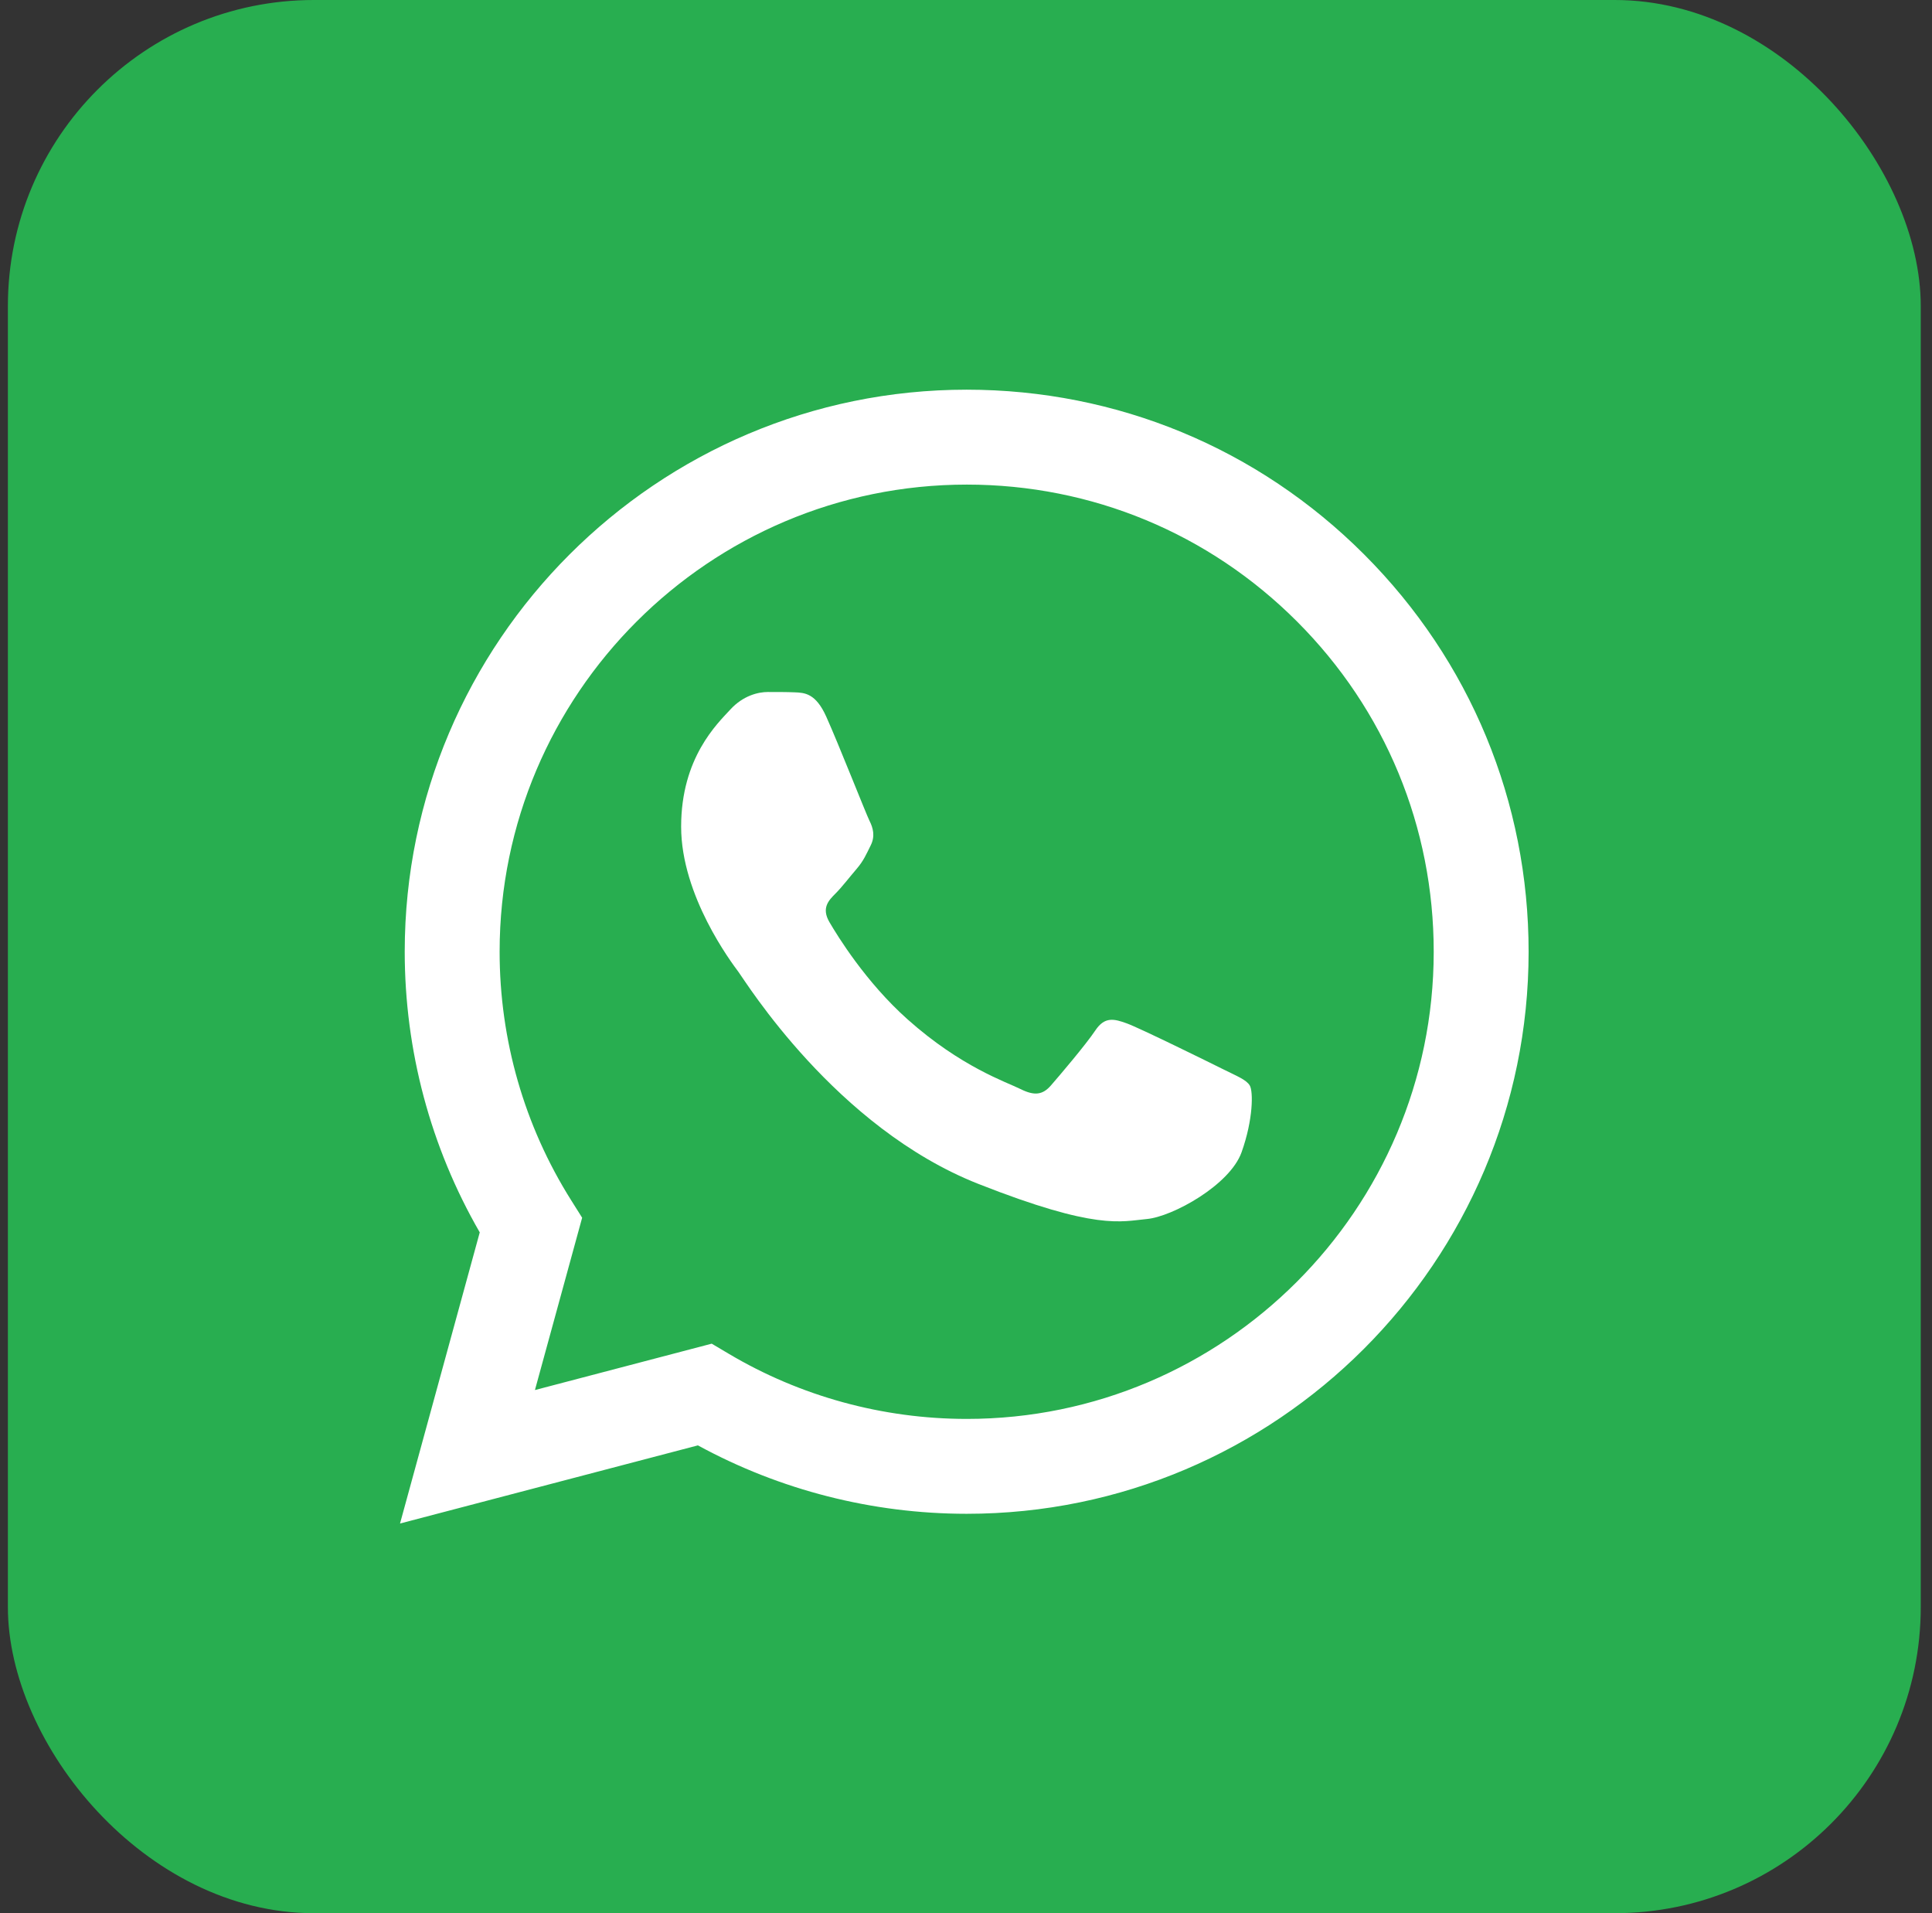
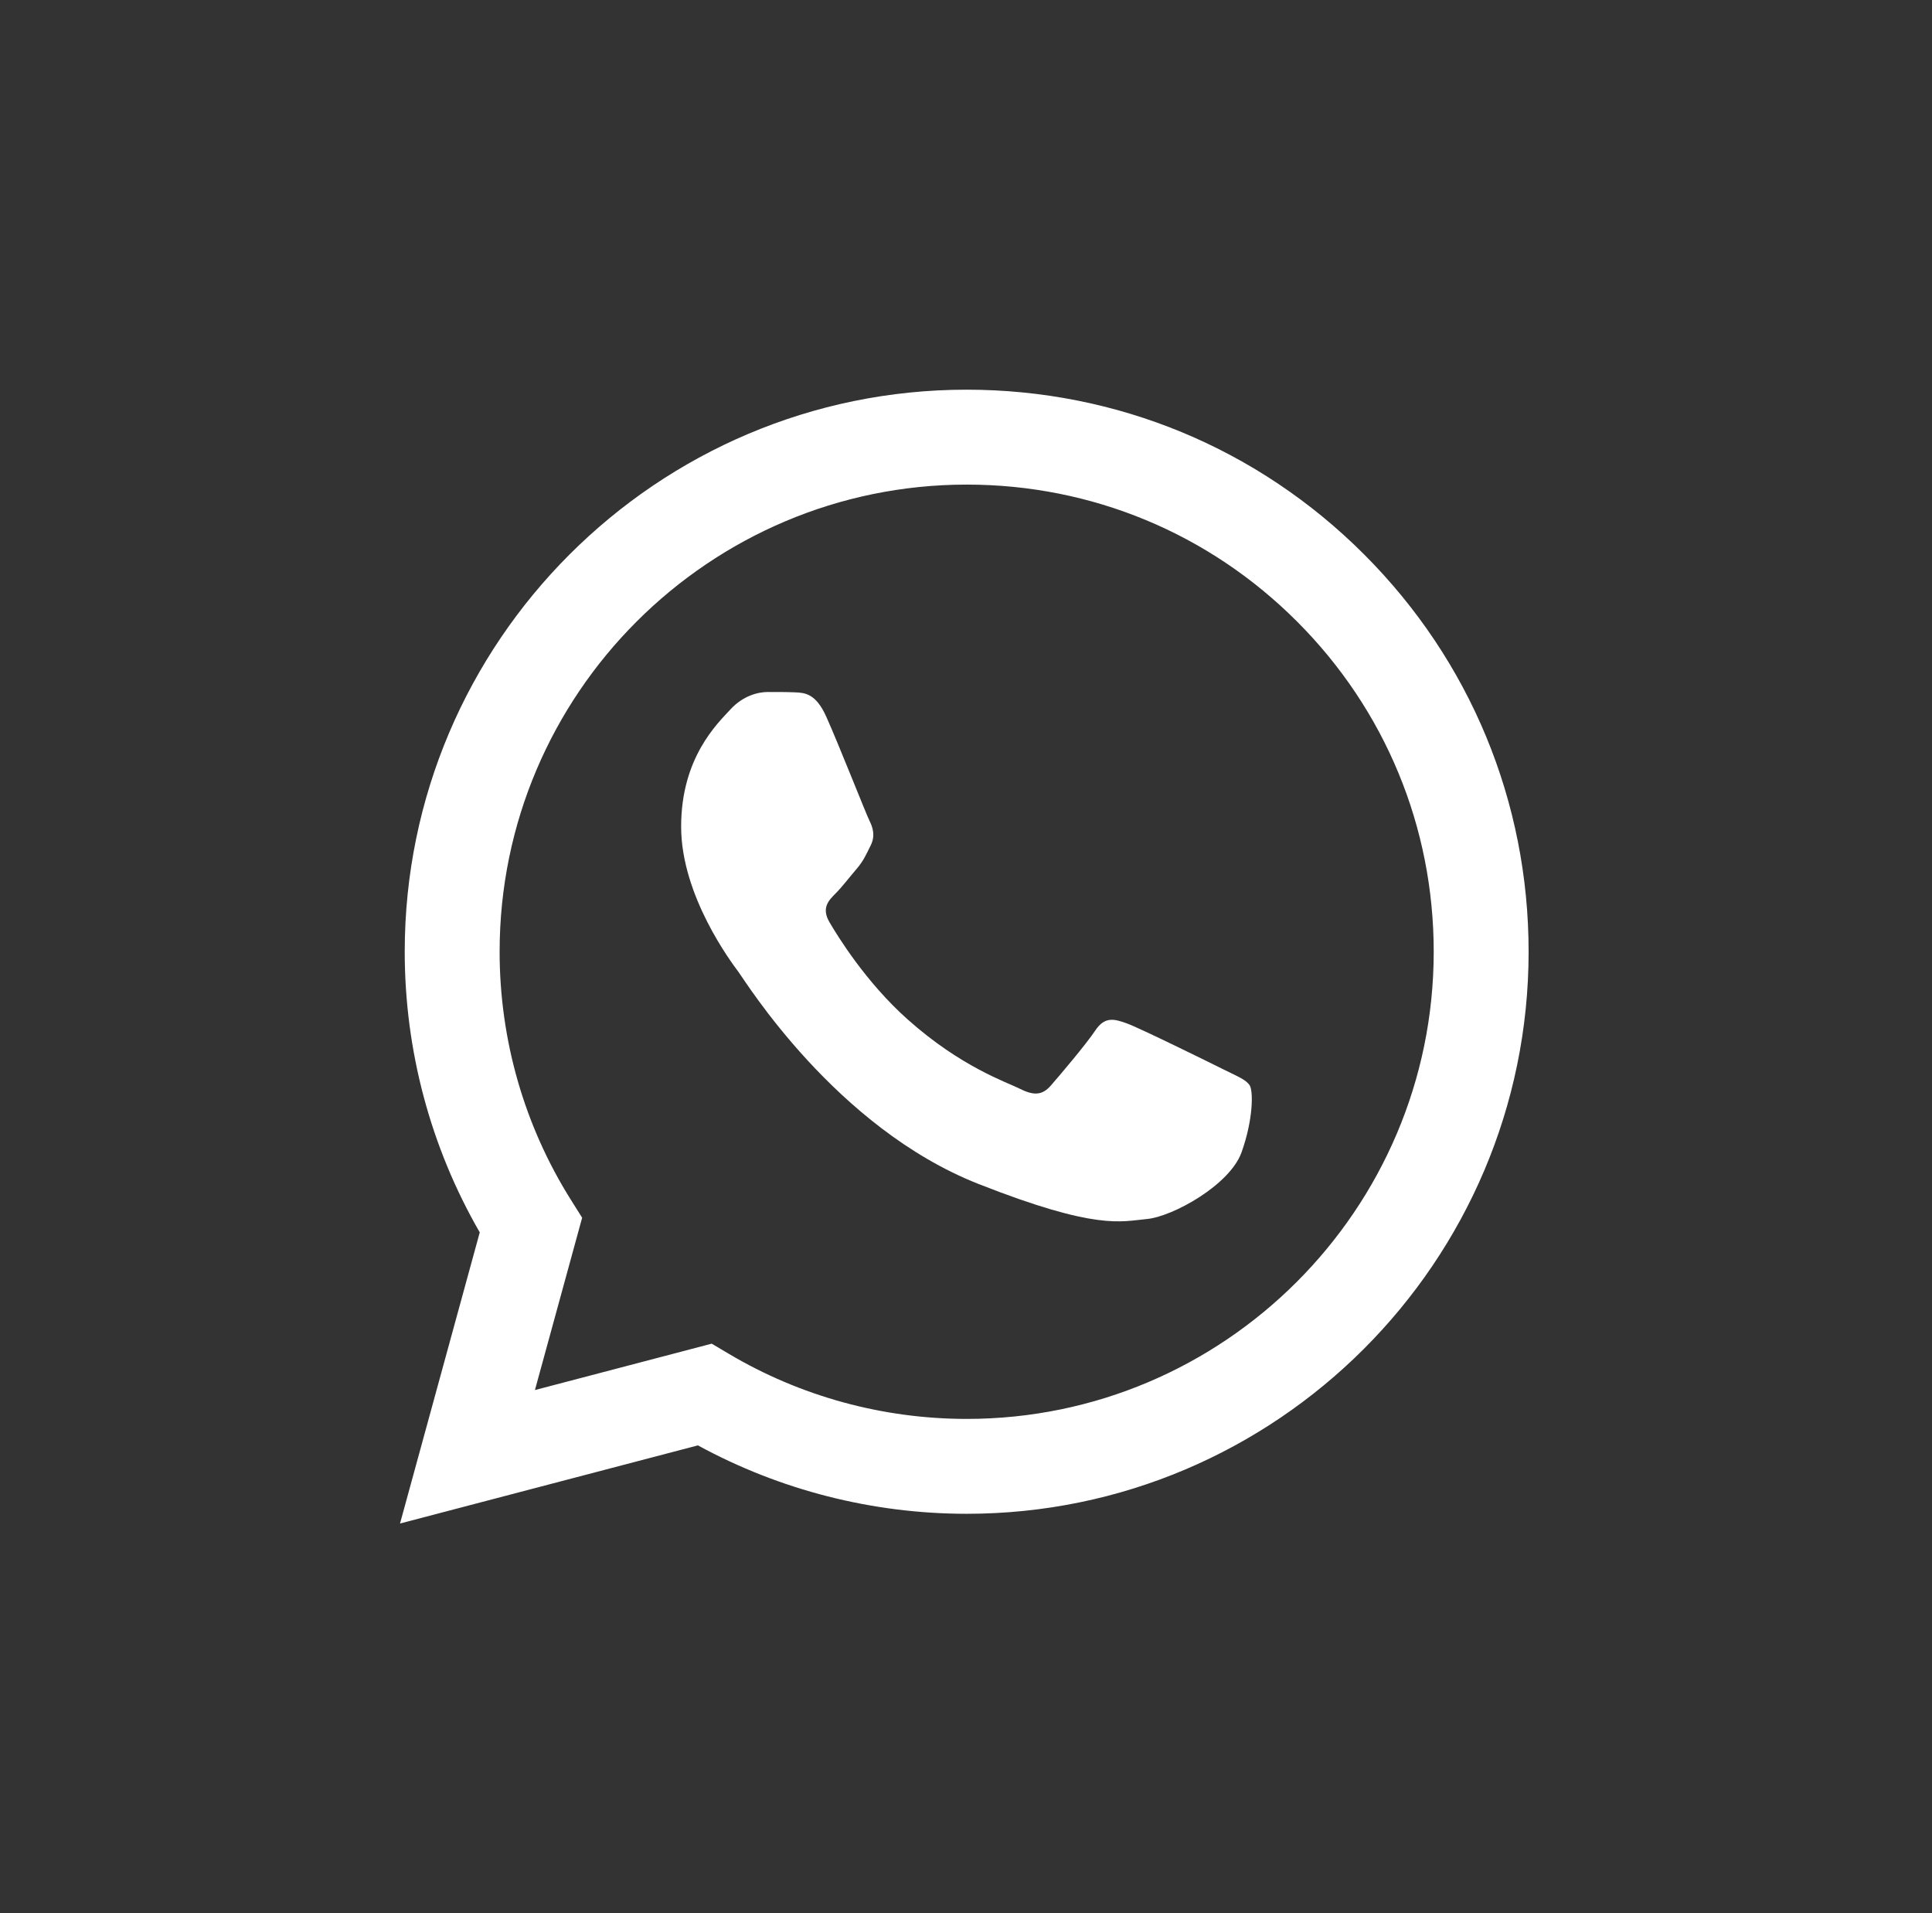
<svg xmlns="http://www.w3.org/2000/svg" width="101" height="100" viewBox="0 0 101 100" fill="none">
  <rect x="0" y="0" width="101" height="100" fill="#333333" stroke="none" />
-   <rect x="0.412" width="100" height="100" rx="16" fill="#28AE50" />
  <path d="M50.535 20.368C58.393 20.372 65.768 23.43 71.315 28.981C76.861 34.532 79.915 41.91 79.912 49.757C79.905 65.948 66.725 79.124 50.535 79.124H50.523C45.607 79.121 40.776 77.888 36.485 75.548L20.912 79.632L25.08 64.415C22.51 59.961 21.157 54.909 21.158 49.734C21.165 33.542 34.342 20.368 50.535 20.368ZM50.545 25.329C37.077 25.329 26.124 36.277 26.119 49.735C26.117 54.347 27.408 58.839 29.852 62.725L30.433 63.649L27.965 72.656L37.206 70.232L38.099 70.761C41.847 72.986 46.144 74.162 50.526 74.165H50.535C63.993 74.165 74.945 63.214 74.951 49.755C74.954 43.233 72.417 37.1 67.807 32.487C63.197 27.873 57.067 25.331 50.545 25.329Z" fill="white" />
  <path fill-rule="evenodd" clip-rule="evenodd" d="M43.193 37.455C42.643 36.233 42.064 36.208 41.542 36.187C41.114 36.169 40.624 36.17 40.135 36.17C39.645 36.17 38.85 36.353 38.178 37.088C37.505 37.822 35.608 39.598 35.608 43.209C35.608 46.821 38.239 50.31 38.605 50.801C38.972 51.29 43.683 58.938 51.144 61.88C57.344 64.325 58.606 63.839 59.953 63.717C61.298 63.594 64.295 61.941 64.906 60.227C65.518 58.513 65.518 57.045 65.335 56.738C65.151 56.431 64.662 56.248 63.928 55.881C63.194 55.514 59.585 53.738 58.912 53.493C58.239 53.248 57.75 53.126 57.26 53.861C56.771 54.595 55.365 56.248 54.937 56.738C54.509 57.228 54.081 57.289 53.346 56.922C52.612 56.554 50.248 55.78 47.444 53.279C45.262 51.334 43.789 48.931 43.36 48.197C42.932 47.462 43.315 47.065 43.683 46.699C44.012 46.37 44.416 45.842 44.784 45.413C45.15 44.984 45.273 44.678 45.517 44.189C45.762 43.699 45.64 43.271 45.456 42.904C45.273 42.537 43.846 38.906 43.193 37.455" fill="white" />
</svg>